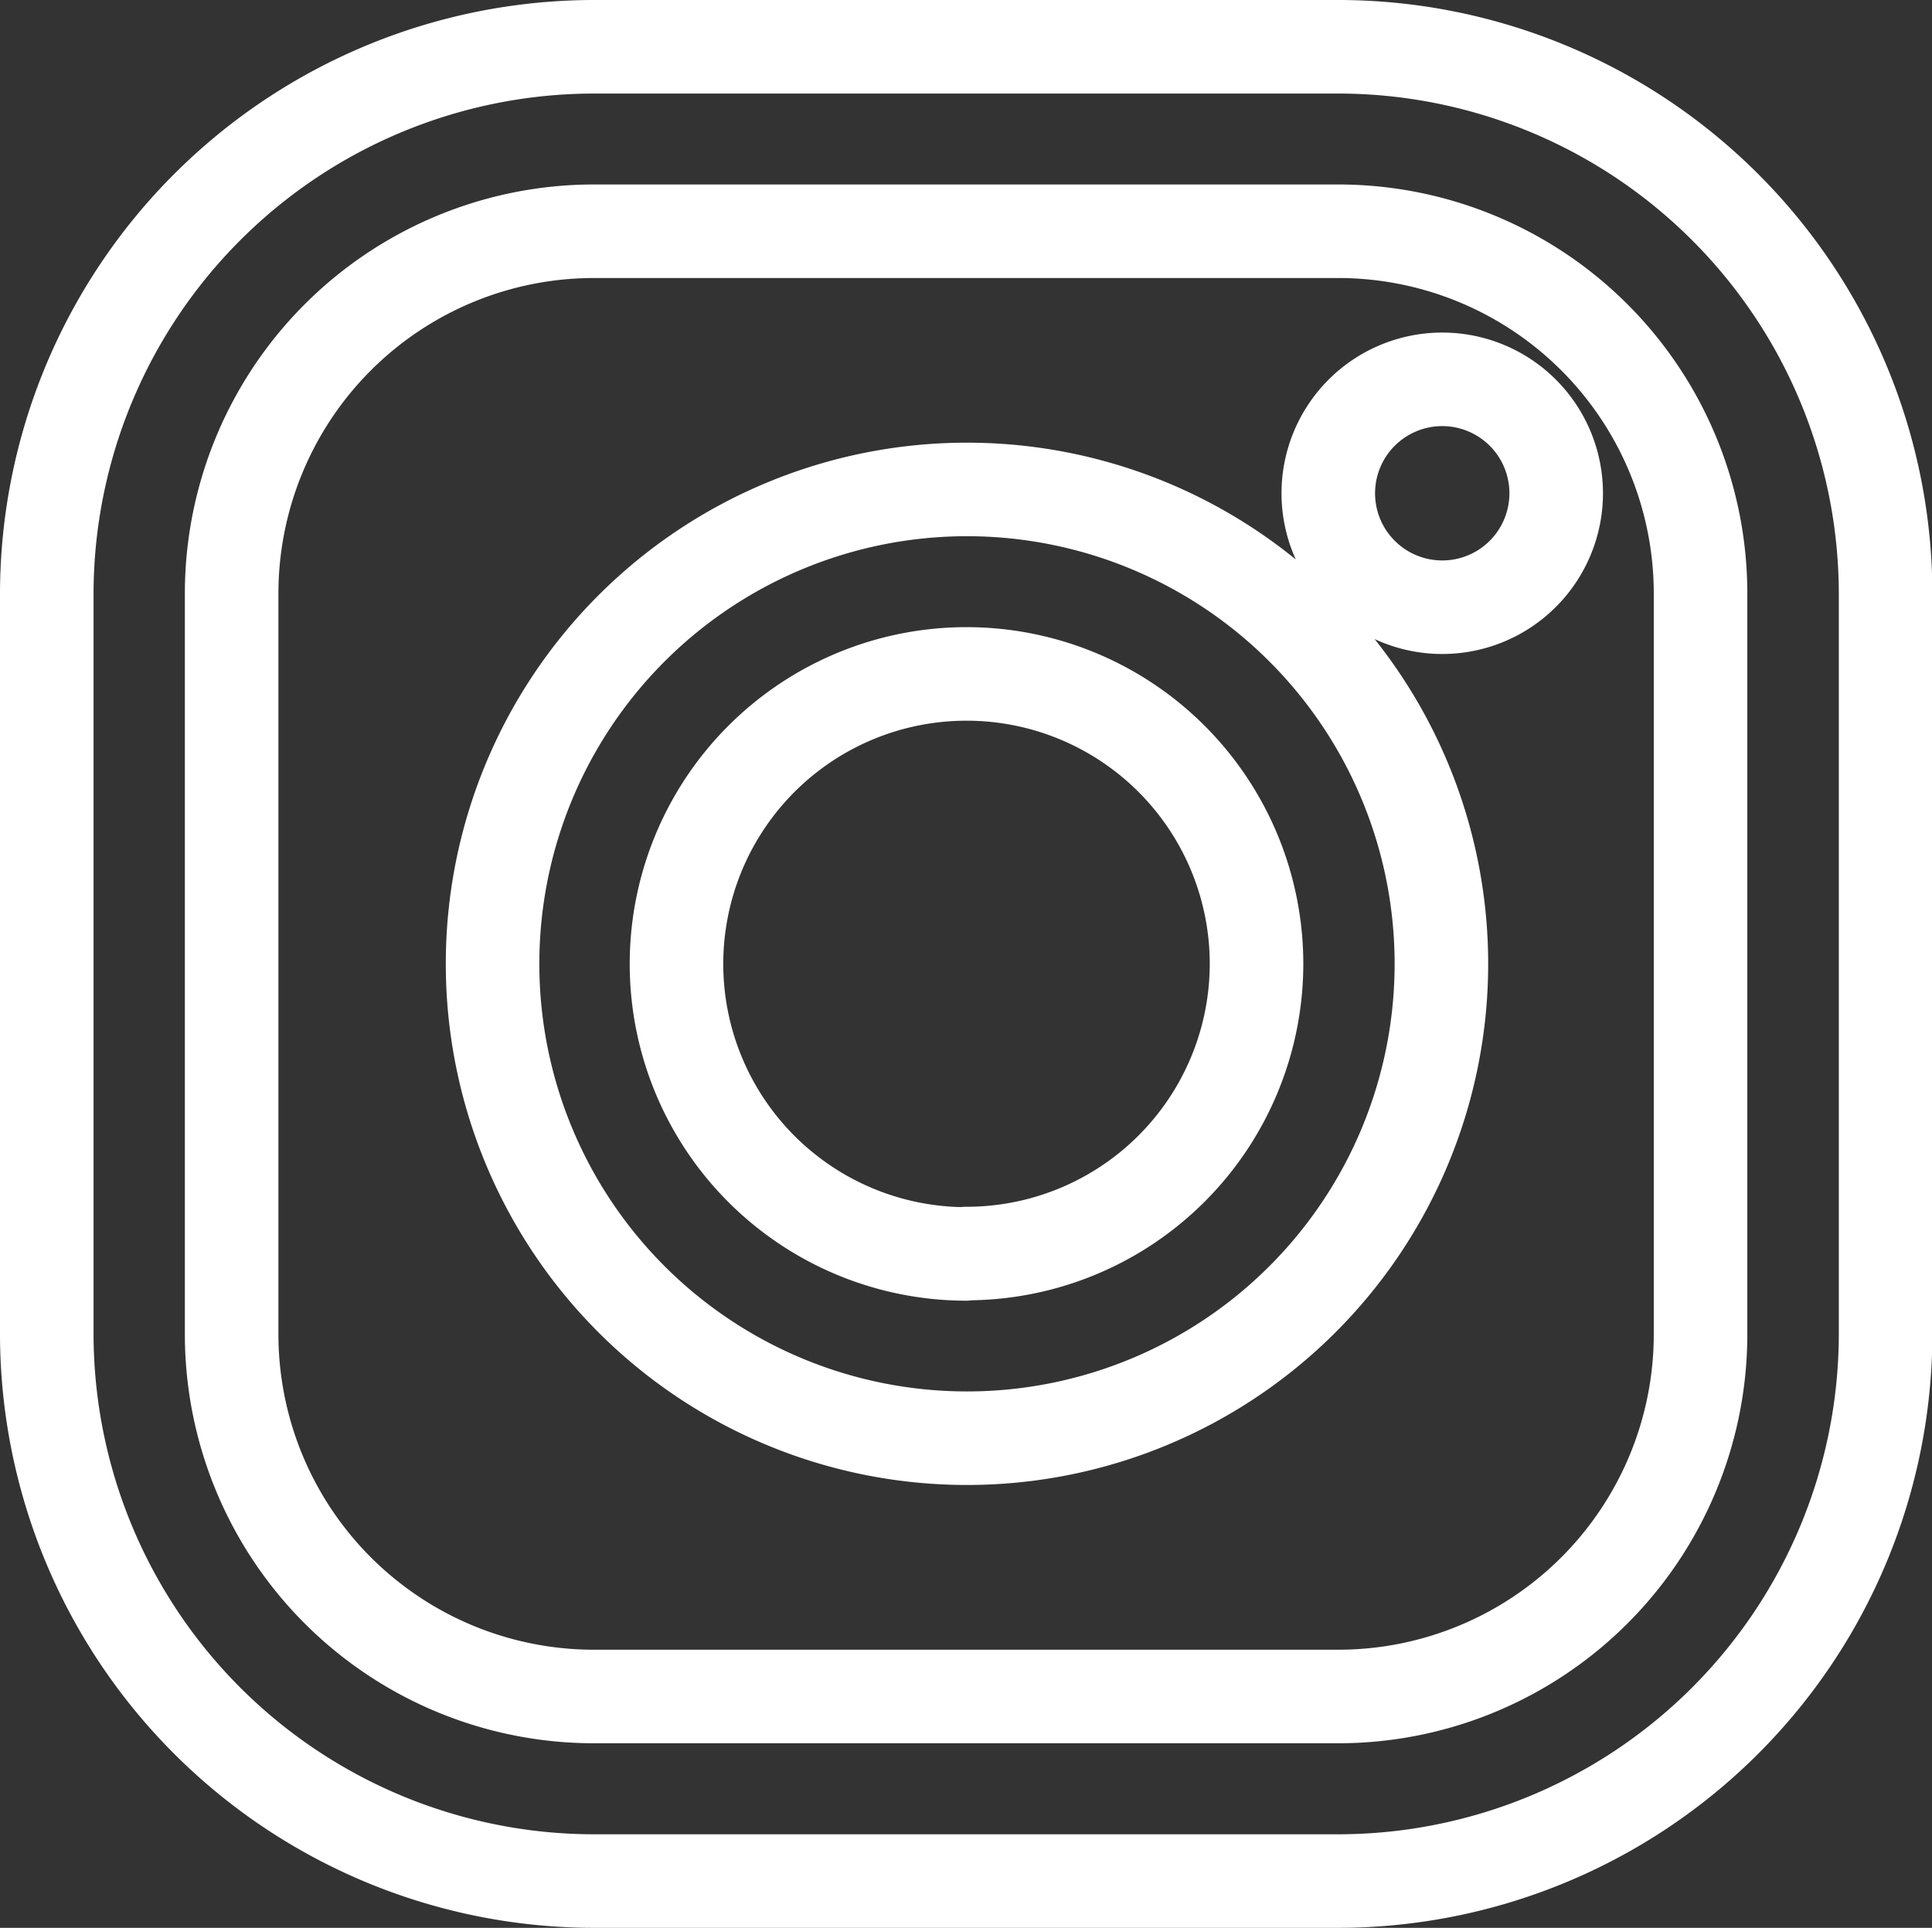
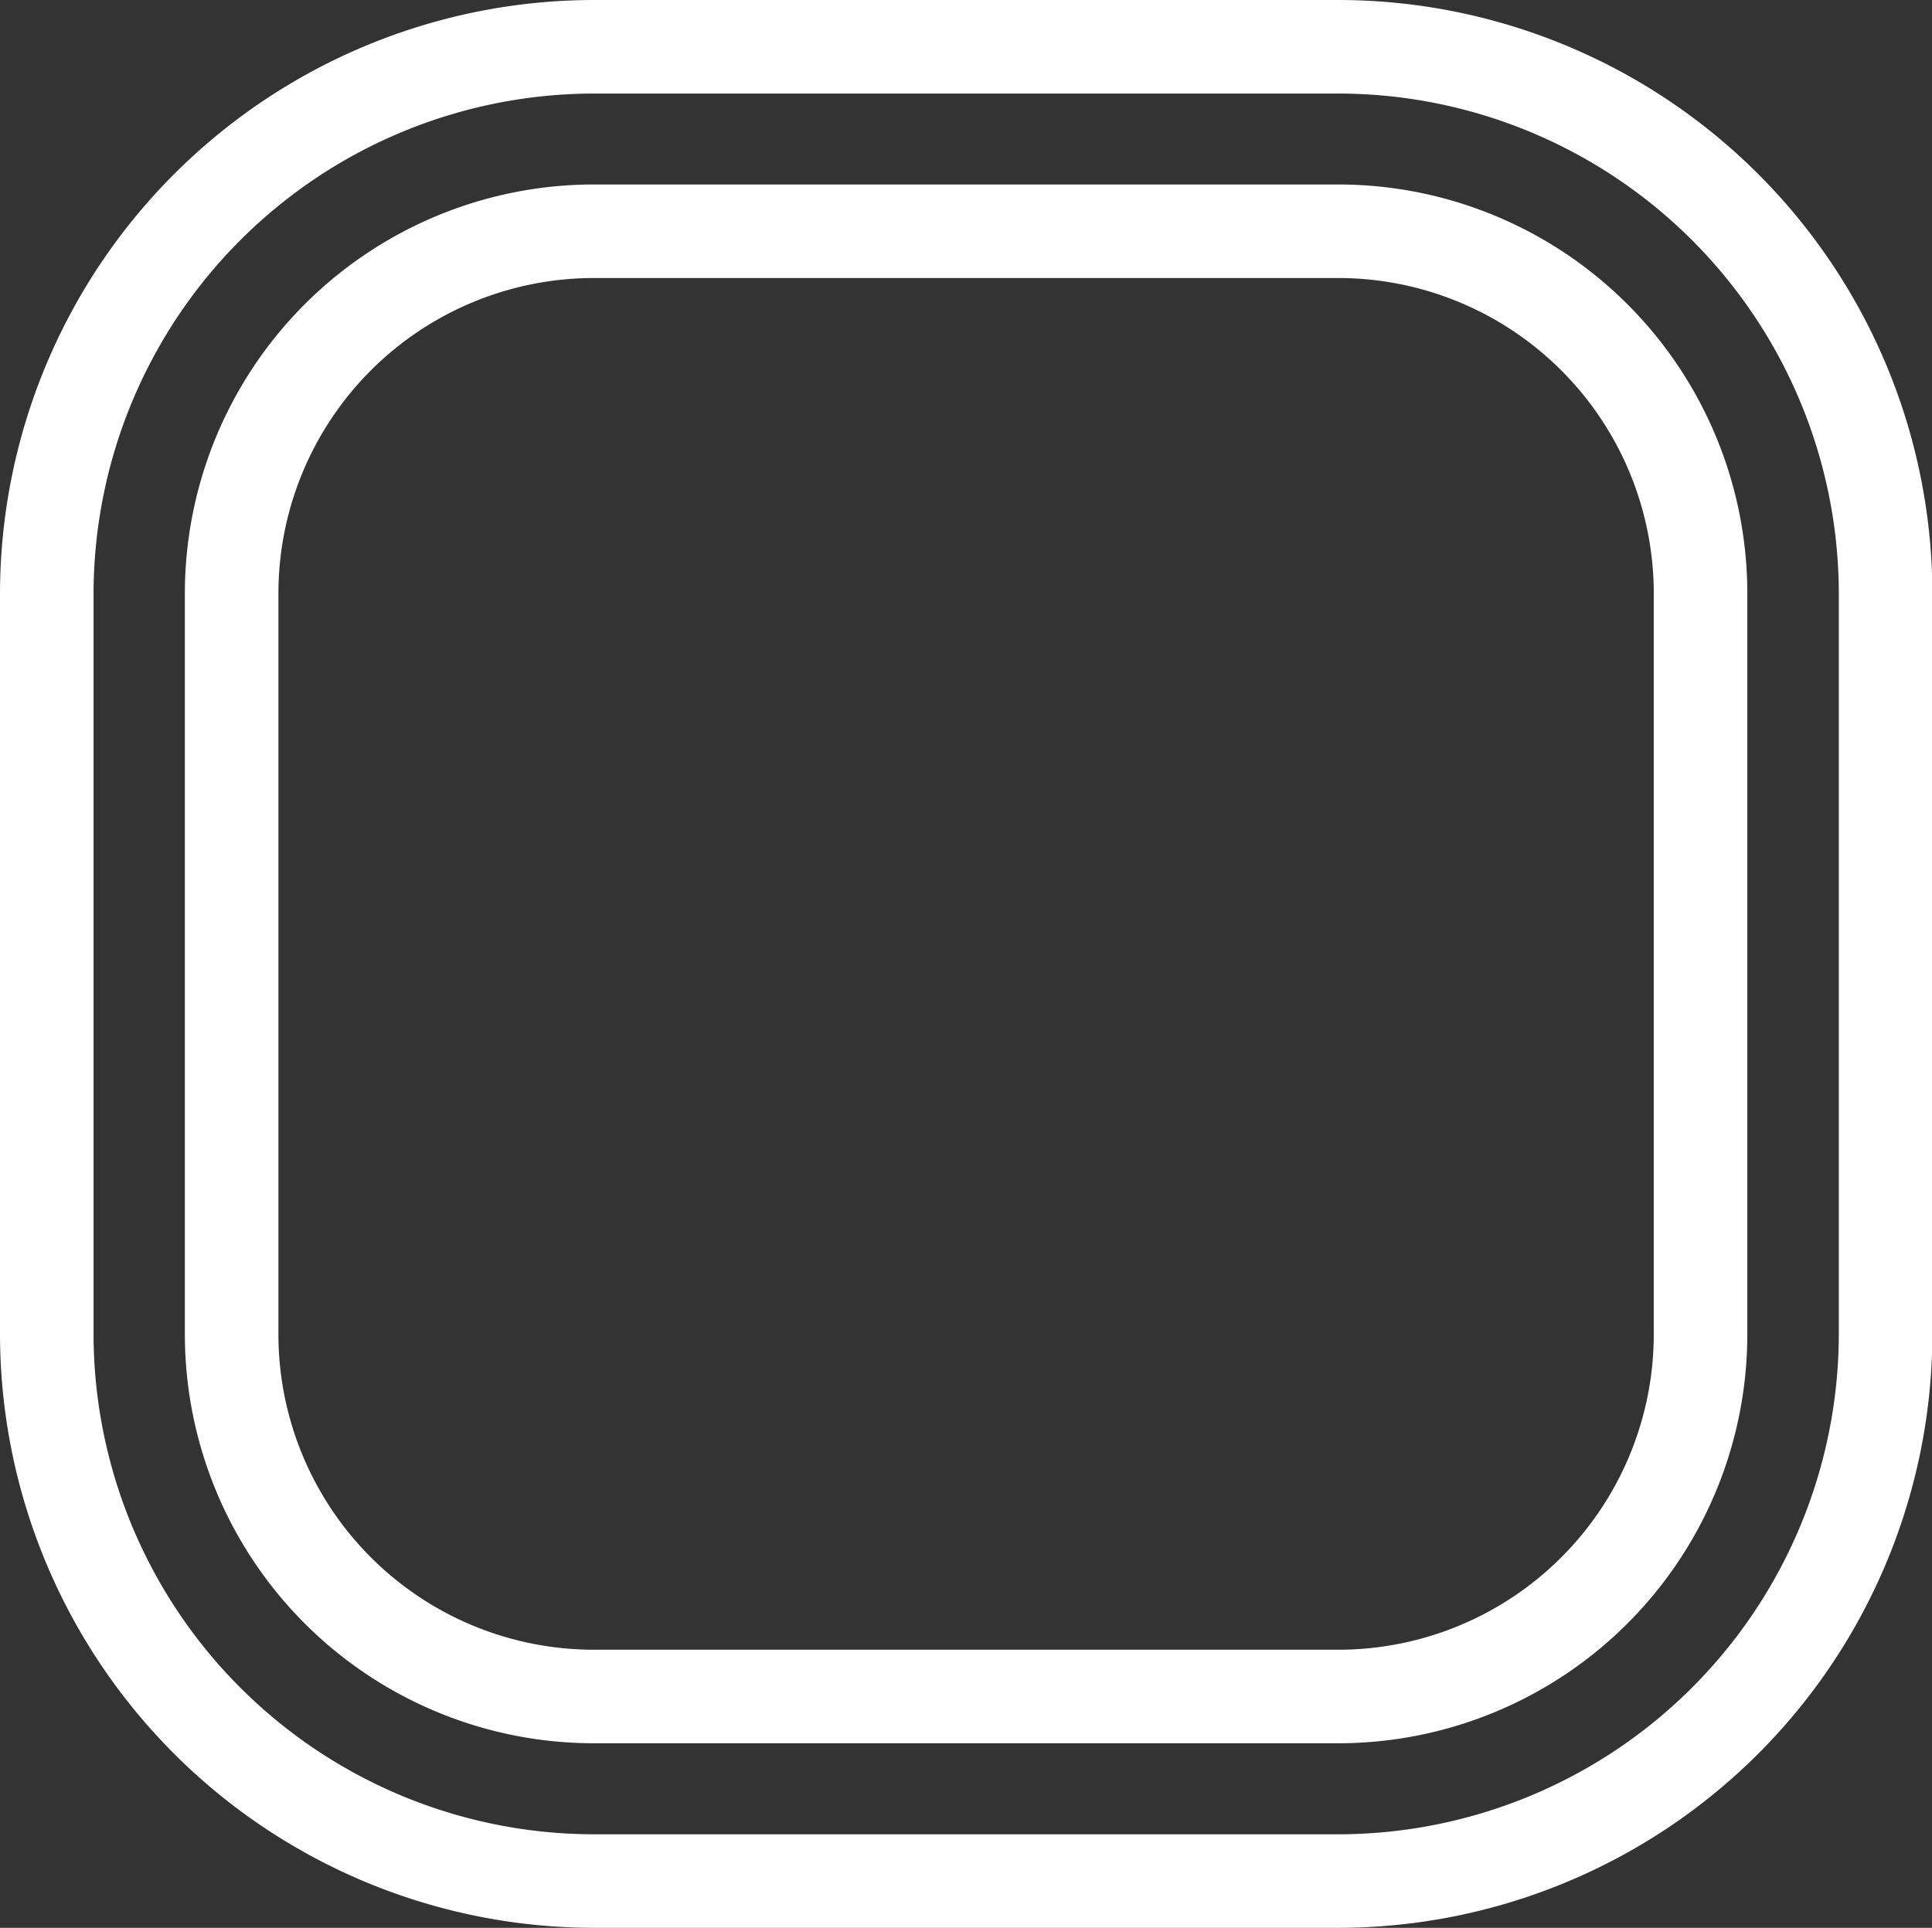
<svg xmlns="http://www.w3.org/2000/svg" width="20.651" height="20.608" viewBox="0 0 20.651 20.608">
  <rect x="0" y="0" width="20.651" height="20.608" fill="#333333" stroke="none" />
  <g id="Orion_instagram" transform="translate(0.5 0.5)">
    <path id="layer2" d="M15.8,2H7.853A5.854,5.854,0,0,0,2,7.841v7.926a5.854,5.854,0,0,0,5.853,5.841H15.8a5.855,5.855,0,0,0,5.855-5.842V7.841A5.854,5.854,0,0,0,15.8,2Zm3.877,13.767A3.873,3.873,0,0,1,15.8,19.635H7.853a3.873,3.873,0,0,1-3.877-3.869V7.841A3.873,3.873,0,0,1,7.853,3.972H15.8a3.873,3.873,0,0,1,3.877,3.869Zm0,0" transform="translate(-2 -2)" fill="none" stroke="#fff" stroke-linecap="round" stroke-linejoin="round" stroke-miterlimit="10" stroke-width="1" />
-     <path id="layer1" d="M21.607,14.032A5.071,5.071,0,1,0,26.689,19.1,5.071,5.071,0,0,0,21.607,14.032Zm0,8.172a3.1,3.1,0,1,1,3.106-3.1A3.1,3.1,0,0,1,21.607,22.2Zm6.309-8.134A1.218,1.218,0,1,1,26.7,12.855,1.218,1.218,0,0,1,27.916,14.07Zm0,0" transform="translate(-11.782 -9.3)" fill="none" stroke="#fff" stroke-linecap="round" stroke-linejoin="round" stroke-miterlimit="10" stroke-width="1" />
  </g>
</svg>